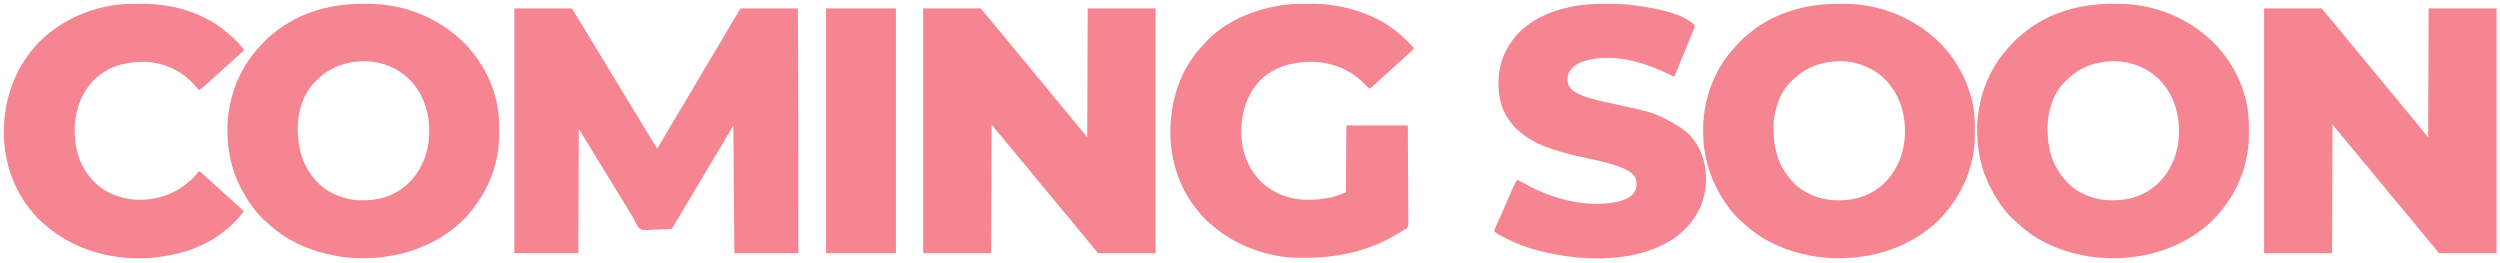
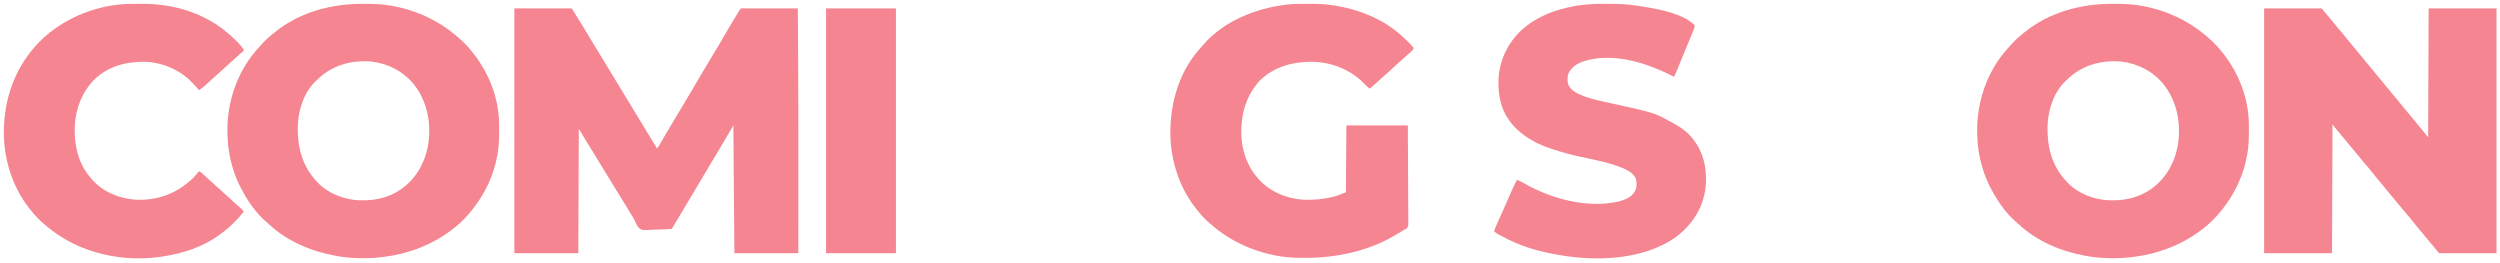
<svg xmlns="http://www.w3.org/2000/svg" width="5045" height="531">
  <path d="M0 0 C38.28 0 76.56 0 116 0 C130.9 24.069 130.9 24.069 137.25 34.562 C137.965 35.743 138.681 36.923 139.396 38.104 C140.868 40.531 142.34 42.959 143.811 45.387 C147.017 50.679 150.229 55.968 153.442 61.257 C155.211 64.171 156.981 67.086 158.75 70 C159.458 71.167 160.167 72.333 160.875 73.5 C190.625 122.5 220.375 171.5 250.125 220.5 C250.651 221.366 250.651 221.366 251.187 222.25 C251.896 223.417 252.605 224.585 253.314 225.753 C255.076 228.654 256.837 231.555 258.599 234.456 C261.899 239.891 265.198 245.326 268.495 250.762 C270.041 253.312 271.587 255.861 273.134 258.41 C273.866 259.618 274.599 260.825 275.331 262.033 C276.35 263.715 277.37 265.397 278.391 267.078 C279.01 268.1 279.629 269.121 280.268 270.174 C281.812 272.693 283.391 275.184 284.984 277.672 C287 281 287 281 287 283 C289.978 280.376 291.716 277.308 293.695 273.891 C294.047 273.287 294.399 272.683 294.761 272.061 C295.887 270.126 297.006 268.188 298.125 266.25 C299.584 263.733 301.046 261.218 302.508 258.703 C302.876 258.069 303.244 257.434 303.624 256.78 C306.578 251.7 309.59 246.656 312.621 241.622 C315.244 237.265 317.847 232.896 320.438 228.52 C320.806 227.897 321.174 227.275 321.554 226.633 C322.312 225.354 323.069 224.074 323.827 222.794 C330.398 211.695 337.027 200.634 343.75 189.625 C349.816 179.691 355.7 169.663 361.486 159.563 C366.256 151.25 371.149 143.017 376.099 134.809 C380.823 126.972 385.501 119.108 390.163 111.234 C396.686 100.218 403.266 89.24 409.938 78.312 C415.284 69.554 420.494 60.737 425.542 51.805 C431.812 40.742 438.411 29.875 445 19 C445.852 17.593 445.852 17.593 446.721 16.158 C448.27 13.603 449.821 11.051 451.375 8.5 C451.833 7.746 452.292 6.993 452.764 6.216 C455.88 1.12 455.88 1.12 457 0 C458.493 -0.096 459.99 -0.122 461.486 -0.12 C462.455 -0.122 463.424 -0.123 464.422 -0.124 C465.494 -0.121 466.566 -0.117 467.67 -0.114 C469.353 -0.114 469.353 -0.114 471.07 -0.114 C474.798 -0.113 478.526 -0.105 482.254 -0.098 C484.831 -0.096 487.408 -0.094 489.985 -0.093 C496.087 -0.09 502.189 -0.082 508.291 -0.072 C515.236 -0.061 522.182 -0.055 529.127 -0.05 C543.418 -0.04 557.709 -0.022 572 0 C572.191 22.521 572.352 45.042 572.5 67.562 C572.506 68.465 572.512 69.367 572.518 70.297 C573.114 161.089 573.085 251.881 573.063 342.675 C573.062 345.446 573.062 348.216 573.061 350.987 C573.058 363.796 573.055 376.605 573.051 389.414 C573.051 390.231 573.05 391.047 573.05 391.889 C573.04 425.926 573.019 459.963 573 494 C530.43 494 487.86 494 444 494 C443.368 431.125 442.842 368.252 442.438 305.375 C442.432 304.512 442.426 303.649 442.421 302.76 C442.278 280.507 442.137 258.253 442 236 C441.511 236.835 441.022 237.67 440.518 238.53 C438.683 241.664 436.847 244.798 435.01 247.932 C434.22 249.282 433.429 250.632 432.639 251.981 C427.798 260.248 422.935 268.499 417.987 276.702 C415.771 280.379 413.577 284.069 411.387 287.762 C411.004 288.407 410.622 289.052 410.227 289.717 C409.448 291.031 408.668 292.346 407.889 293.661 C401.834 303.875 395.766 314.08 389.644 324.253 C384.035 333.586 378.488 342.956 372.936 352.322 C368.77 359.348 364.587 366.363 360.379 373.365 C356.524 379.784 352.704 386.225 348.886 392.666 C319.111 442.889 319.111 442.889 317 445 C309.017 445.815 300.918 445.881 292.897 446.067 C289.182 446.154 285.477 446.277 281.767 446.488 C257.992 447.807 257.992 447.807 251.566 443.289 C247.539 438.923 245.199 433.895 243.011 428.424 C241.577 424.986 239.692 422.064 237.672 418.934 C236.363 416.769 235.056 414.604 233.75 412.438 C232.289 410.021 230.826 407.606 229.363 405.191 C228.999 404.59 228.635 403.988 228.259 403.369 C224.513 397.187 220.729 391.029 216.938 384.875 C215.956 383.282 215.956 383.282 214.955 381.657 C212.97 378.438 210.985 375.219 209 372 C200.728 358.582 192.473 345.155 184.289 331.683 C179.214 323.336 174.093 315.018 168.968 306.702 C163.981 298.606 159.031 290.488 154.096 282.361 C149.584 274.94 145.024 267.549 140.437 260.175 C136.899 254.482 133.45 248.749 130 243 C129.67 325.83 129.34 408.66 129 494 C86.43 494 43.86 494 0 494 C0 330.98 0 167.96 0 0 Z " fill="#F58591" transform="translate(1038,17)" />
  <path d="M0 0 C38.28 0 76.56 0 116 0 C129.089 15.271 129.089 15.271 134.531 21.965 C137.633 25.779 140.752 29.578 143.875 33.375 C144.475 34.104 145.075 34.834 145.693 35.585 C149.832 40.607 154.02 45.583 158.238 50.539 C161.543 54.432 164.735 58.404 167.906 62.406 C170.388 65.481 172.938 68.492 175.5 71.5 C179.391 76.069 183.179 80.702 186.906 85.406 C189.388 88.481 191.938 91.492 194.5 94.5 C198.391 99.069 202.179 103.702 205.906 108.406 C208.388 111.481 210.938 114.492 213.5 117.5 C217.391 122.069 221.179 126.702 224.906 131.406 C227.388 134.481 229.938 137.492 232.5 140.5 C236.391 145.069 240.179 149.702 243.906 154.406 C246.388 157.481 248.938 160.492 251.5 163.5 C255.391 168.069 259.179 172.702 262.906 177.406 C265.388 180.481 267.938 183.492 270.5 186.5 C274.391 191.069 278.179 195.702 281.906 200.406 C284.388 203.481 286.938 206.492 289.5 209.5 C293.391 214.069 297.179 218.702 300.906 223.406 C303.388 226.481 305.939 229.492 308.5 232.5 C313.11 237.917 317.573 243.431 322 249 C324.97 252.63 327.94 256.26 331 260 C331.33 174.2 331.66 88.4 332 0 C377.21 0 422.42 0 469 0 C469 163.02 469 326.04 469 494 C430.72 494 392.44 494 353 494 C350.03 490.37 347.06 486.74 344 483 C342.174 480.828 340.341 478.66 338.5 476.5 C332.85 469.851 327.332 463.099 321.828 456.328 C317.813 451.401 313.751 446.522 309.625 441.688 C305.842 437.251 302.195 432.734 298.625 428.125 C294.171 422.381 289.491 416.873 284.705 411.404 C280.01 406.036 275.481 400.547 271 395 C266.222 389.118 261.405 383.276 256.5 377.5 C250.852 370.85 245.332 364.099 239.828 357.328 C235.813 352.401 231.751 347.522 227.625 342.688 C223.842 338.251 220.195 333.734 216.625 329.125 C212.171 323.381 207.491 317.873 202.705 312.404 C198.01 307.036 193.481 301.547 189 296 C184.222 290.118 179.405 284.276 174.5 278.5 C168.852 271.85 163.332 265.099 157.828 258.328 C153.162 252.603 148.434 246.937 143.629 241.327 C141.601 238.947 139.737 236.606 138 234 C137.67 319.8 137.34 405.6 137 494 C91.79 494 46.58 494 0 494 C0 330.98 0 167.96 0 0 Z " fill="#F58591" transform="translate(4569,17)" />
-   <path d="M0 0 C38.28 0 76.56 0 116 0 C129.089 15.271 129.089 15.271 134.531 21.965 C137.633 25.779 140.752 29.578 143.875 33.375 C144.475 34.104 145.075 34.834 145.693 35.585 C149.832 40.607 154.02 45.583 158.238 50.539 C161.543 54.432 164.735 58.404 167.906 62.406 C170.388 65.481 172.938 68.492 175.5 71.5 C179.391 76.069 183.179 80.702 186.906 85.406 C189.388 88.481 191.938 91.492 194.5 94.5 C198.391 99.069 202.179 103.702 205.906 108.406 C208.388 111.481 210.938 114.492 213.5 117.5 C217.391 122.069 221.179 126.702 224.906 131.406 C227.388 134.481 229.938 137.492 232.5 140.5 C236.391 145.069 240.179 149.702 243.906 154.406 C246.388 157.481 248.938 160.492 251.5 163.5 C255.391 168.069 259.179 172.702 262.906 177.406 C265.388 180.481 267.938 183.492 270.5 186.5 C274.391 191.069 278.179 195.702 281.906 200.406 C284.388 203.481 286.938 206.492 289.5 209.5 C293.391 214.069 297.179 218.702 300.906 223.406 C303.388 226.481 305.939 229.492 308.5 232.5 C313.11 237.917 317.573 243.431 322 249 C324.97 252.63 327.94 256.26 331 260 C331.33 174.2 331.66 88.4 332 0 C377.21 0 422.42 0 469 0 C469 163.02 469 326.04 469 494 C430.72 494 392.44 494 353 494 C350.03 490.37 347.06 486.74 344 483 C342.174 480.828 340.341 478.66 338.5 476.5 C332.85 469.851 327.332 463.099 321.828 456.328 C317.813 451.401 313.751 446.522 309.625 441.688 C305.842 437.251 302.195 432.734 298.625 428.125 C294.171 422.381 289.491 416.873 284.705 411.404 C280.01 406.036 275.481 400.547 271 395 C266.222 389.118 261.405 383.276 256.5 377.5 C250.852 370.85 245.332 364.099 239.828 357.328 C235.813 352.401 231.751 347.522 227.625 342.688 C223.842 338.251 220.195 333.734 216.625 329.125 C212.171 323.381 207.491 317.873 202.705 312.404 C198.01 307.036 193.481 301.547 189 296 C184.222 290.118 179.405 284.276 174.5 278.5 C168.852 271.85 163.332 265.099 157.828 258.328 C153.162 252.603 148.434 246.937 143.629 241.327 C141.601 238.947 139.737 236.606 138 234 C137.67 319.8 137.34 405.6 137 494 C91.79 494 46.58 494 0 494 C0 330.98 0 167.96 0 0 Z " fill="#F58591" transform="translate(1863,17)" />
  <path d="M0 0 C1.149 0.002 2.297 0.004 3.48 0.006 C20.333 0.051 36.854 0.447 53.5 3.312 C54.518 3.479 55.536 3.645 56.585 3.816 C111.508 12.99 161.306 37.953 201.5 76.312 C202.373 77.144 203.245 77.975 204.145 78.832 C210.089 84.631 215.371 90.788 220.5 97.312 C221.28 98.275 222.06 99.238 222.863 100.23 C254.7 140.293 274.438 191.873 274.703 243.254 C274.71 244.171 274.717 245.089 274.724 246.034 C274.742 248.981 274.748 251.928 274.75 254.875 C274.751 256.387 274.751 256.387 274.752 257.929 C274.736 273.266 274.255 288.186 271.5 303.312 C271.339 304.239 271.178 305.166 271.012 306.121 C263.885 346.049 246.514 382.599 221.5 414.312 C220.85 415.141 220.85 415.141 220.186 415.986 C208.976 430.114 195.931 443.479 181.5 454.312 C180.964 454.725 180.428 455.137 179.876 455.562 C138.568 487.324 89.095 505.479 37.5 511.312 C36.691 511.408 35.882 511.504 35.049 511.603 C7.269 514.417 -22.986 514.106 -50.5 509.312 C-51.652 509.114 -52.804 508.915 -53.991 508.71 C-104.268 499.741 -152.395 479.602 -190.062 444.562 C-192.122 442.661 -194.223 440.856 -196.375 439.062 C-216.913 421.129 -232.958 397.318 -245.5 373.312 C-245.894 372.568 -246.288 371.823 -246.694 371.056 C-258.776 347.941 -266.424 323.027 -270.5 297.312 C-270.623 296.543 -270.746 295.773 -270.873 294.98 C-272.491 284.488 -273.123 273.912 -273.5 263.312 C-273.564 261.568 -273.564 261.568 -273.629 259.789 C-274.719 196.293 -252.504 132.62 -208.5 86.312 C-207.305 84.944 -206.117 83.569 -204.938 82.188 C-197.807 74.027 -189.978 67.04 -181.5 60.312 C-180.451 59.45 -179.403 58.587 -178.355 57.723 C-128.311 16.826 -63.675 -0.21 0 0 Z M-92.5 153.312 C-93.604 154.326 -93.604 154.326 -94.73 155.359 C-118.956 177.989 -130.454 213.971 -131.608 246.346 C-132.416 288.647 -123.268 326.742 -93.5 358.312 C-92.837 359.051 -92.175 359.79 -91.492 360.551 C-71.056 382.425 -38.289 395.085 -8.745 396.439 C5.262 396.807 18.801 396.382 32.5 393.312 C33.2 393.157 33.899 393.001 34.62 392.841 C52.718 388.606 70.18 380.168 84.5 368.312 C85.051 367.856 85.602 367.4 86.169 366.931 C112.64 344.592 128.652 311.539 132.5 277.312 C132.611 276.378 132.722 275.443 132.836 274.48 C136.864 234.69 127.701 193.843 102.5 162.312 C80.928 135.95 50.547 120.401 16.784 116.496 C-24.166 113.213 -63.015 124.113 -92.5 153.312 Z " fill="#F58591" transform="translate(4263.5,7.688)" />
-   <path d="M0 0 C1.149 0.002 2.297 0.004 3.48 0.006 C20.333 0.051 36.854 0.447 53.5 3.312 C54.518 3.479 55.536 3.645 56.585 3.816 C111.508 12.99 161.306 37.953 201.5 76.312 C202.373 77.144 203.245 77.975 204.145 78.832 C210.089 84.631 215.371 90.788 220.5 97.312 C221.28 98.275 222.06 99.238 222.863 100.23 C254.7 140.293 274.438 191.873 274.703 243.254 C274.71 244.171 274.717 245.089 274.724 246.034 C274.742 248.981 274.748 251.928 274.75 254.875 C274.751 256.387 274.751 256.387 274.752 257.929 C274.736 273.266 274.255 288.186 271.5 303.312 C271.339 304.239 271.178 305.166 271.012 306.121 C263.885 346.049 246.514 382.599 221.5 414.312 C220.85 415.141 220.85 415.141 220.186 415.986 C208.976 430.114 195.931 443.479 181.5 454.312 C180.964 454.725 180.428 455.137 179.876 455.562 C138.568 487.324 89.095 505.479 37.5 511.312 C36.691 511.408 35.882 511.504 35.049 511.603 C7.269 514.417 -22.986 514.106 -50.5 509.312 C-51.652 509.114 -52.804 508.915 -53.991 508.71 C-104.268 499.741 -152.395 479.602 -190.062 444.562 C-192.122 442.661 -194.223 440.856 -196.375 439.062 C-216.913 421.129 -232.958 397.318 -245.5 373.312 C-245.894 372.568 -246.288 371.823 -246.694 371.056 C-258.776 347.941 -266.424 323.027 -270.5 297.312 C-270.623 296.543 -270.746 295.773 -270.873 294.98 C-272.491 284.488 -273.123 273.912 -273.5 263.312 C-273.564 261.568 -273.564 261.568 -273.629 259.789 C-274.719 196.293 -252.504 132.62 -208.5 86.312 C-207.305 84.944 -206.117 83.569 -204.938 82.188 C-197.807 74.027 -189.978 67.04 -181.5 60.312 C-180.451 59.45 -179.403 58.587 -178.355 57.723 C-128.311 16.826 -63.675 -0.21 0 0 Z M-92.5 153.312 C-93.604 154.326 -93.604 154.326 -94.73 155.359 C-118.956 177.989 -130.454 213.971 -131.608 246.346 C-132.416 288.647 -123.268 326.742 -93.5 358.312 C-92.837 359.051 -92.175 359.79 -91.492 360.551 C-71.056 382.425 -38.289 395.085 -8.745 396.439 C5.262 396.807 18.801 396.382 32.5 393.312 C33.2 393.157 33.899 393.001 34.62 392.841 C52.718 388.606 70.18 380.168 84.5 368.312 C85.051 367.856 85.602 367.4 86.169 366.931 C112.64 344.592 128.652 311.539 132.5 277.312 C132.611 276.378 132.722 275.443 132.836 274.48 C136.864 234.69 127.701 193.843 102.5 162.312 C80.928 135.95 50.547 120.401 16.784 116.496 C-24.166 113.213 -63.015 124.113 -92.5 153.312 Z " fill="#F58591" transform="translate(3710.5,7.688)" />
  <path d="M0 0 C1.149 0.002 2.297 0.004 3.48 0.006 C20.333 0.051 36.854 0.447 53.5 3.312 C54.518 3.479 55.536 3.645 56.585 3.816 C111.508 12.99 161.306 37.953 201.5 76.312 C202.373 77.144 203.245 77.975 204.145 78.832 C210.089 84.631 215.371 90.788 220.5 97.312 C221.28 98.275 222.06 99.238 222.863 100.23 C254.7 140.293 274.438 191.873 274.703 243.254 C274.71 244.171 274.717 245.089 274.724 246.034 C274.742 248.981 274.748 251.928 274.75 254.875 C274.751 256.387 274.751 256.387 274.752 257.929 C274.736 273.266 274.255 288.186 271.5 303.312 C271.339 304.239 271.178 305.166 271.012 306.121 C263.885 346.049 246.514 382.599 221.5 414.312 C220.85 415.141 220.85 415.141 220.186 415.986 C208.976 430.114 195.931 443.479 181.5 454.312 C180.964 454.725 180.428 455.137 179.876 455.562 C138.568 487.324 89.095 505.479 37.5 511.312 C36.691 511.408 35.882 511.504 35.049 511.603 C7.269 514.417 -22.986 514.106 -50.5 509.312 C-51.652 509.114 -52.804 508.915 -53.991 508.71 C-104.268 499.741 -152.395 479.602 -190.062 444.562 C-192.122 442.661 -194.223 440.856 -196.375 439.062 C-216.913 421.129 -232.958 397.318 -245.5 373.312 C-245.894 372.568 -246.288 371.823 -246.694 371.056 C-258.776 347.941 -266.424 323.027 -270.5 297.312 C-270.623 296.543 -270.746 295.773 -270.873 294.98 C-272.491 284.488 -273.123 273.912 -273.5 263.312 C-273.564 261.568 -273.564 261.568 -273.629 259.789 C-274.719 196.293 -252.504 132.62 -208.5 86.312 C-207.305 84.944 -206.117 83.569 -204.938 82.188 C-197.807 74.027 -189.978 67.04 -181.5 60.312 C-180.451 59.45 -179.403 58.587 -178.355 57.723 C-128.311 16.826 -63.675 -0.21 0 0 Z M-92.5 153.312 C-93.604 154.326 -93.604 154.326 -94.73 155.359 C-118.956 177.989 -130.454 213.971 -131.608 246.346 C-132.416 288.647 -123.268 326.742 -93.5 358.312 C-92.837 359.051 -92.175 359.79 -91.492 360.551 C-71.056 382.425 -38.289 395.085 -8.745 396.439 C5.262 396.807 18.801 396.382 32.5 393.312 C33.2 393.157 33.899 393.001 34.62 392.841 C52.718 388.606 70.18 380.168 84.5 368.312 C85.051 367.856 85.602 367.4 86.169 366.931 C112.64 344.592 128.652 311.539 132.5 277.312 C132.611 276.378 132.722 275.443 132.836 274.48 C136.864 234.69 127.701 193.843 102.5 162.312 C80.928 135.95 50.547 120.401 16.784 116.496 C-24.166 113.213 -63.015 124.113 -92.5 153.312 Z " fill="#F58591" transform="translate(732.5,7.688)" />
  <path d="M0 0 C1.109 -0.007 2.218 -0.014 3.361 -0.021 C6.916 -0.039 10.472 -0.045 14.027 -0.047 C15.241 -0.048 16.455 -0.048 17.705 -0.049 C34.985 -0.034 51.896 0.259 68.965 3.203 C70.544 3.461 70.544 3.461 72.155 3.723 C103.286 8.875 133.146 18.182 160.965 33.203 C161.951 33.726 161.951 33.726 162.958 34.26 C183.903 45.411 201.975 60.188 218.777 76.891 C219.317 77.425 219.856 77.96 220.412 78.511 C223.81 81.922 226.931 85.463 229.965 89.203 C228.611 92.307 227.194 94.118 224.59 96.266 C221.014 99.291 217.532 102.402 214.09 105.578 C207.951 111.226 201.753 116.806 195.543 122.375 C190.95 126.5 186.383 130.649 181.84 134.828 C178.603 137.805 175.353 140.763 172.027 143.641 C168.435 146.753 164.949 149.972 161.465 153.203 C154.786 159.393 147.99 165.407 140.965 171.203 C137.074 168.019 133.475 164.729 129.994 161.098 C102.443 132.552 64.28 117.554 24.932 116.849 C-13.879 116.638 -50.535 126.345 -79.379 153.449 C-107.755 182.869 -118.655 221.567 -118.25 261.598 C-117.506 293.315 -107.251 326.109 -86.035 350.203 C-85.349 351.02 -84.664 351.838 -83.957 352.68 C-61.605 378.65 -27.753 392.582 5.965 395.203 C26.827 396.113 46.667 394.515 66.902 389.391 C67.789 389.167 68.675 388.943 69.589 388.712 C77.77 386.504 84.94 383.413 92.965 380.203 C93.295 335.653 93.625 291.103 93.965 245.203 C134.885 245.203 175.805 245.203 217.965 245.203 C218.287 296.37 218.287 296.37 218.355 317.781 C218.403 332.576 218.459 347.371 218.568 362.165 C218.648 372.939 218.7 383.713 218.718 394.487 C218.728 400.193 218.753 405.898 218.811 411.604 C218.865 416.973 218.882 422.342 218.87 427.712 C218.872 429.683 218.888 431.655 218.918 433.626 C219.139 448.549 219.139 448.549 216.211 452.674 C214.164 454.242 212.346 455.246 209.965 456.203 C209.138 456.75 208.311 457.296 207.459 457.859 C206.758 458.279 206.058 458.7 205.336 459.133 C204.537 459.614 203.738 460.095 202.916 460.59 C202.086 461.081 201.257 461.572 200.402 462.078 C199.077 462.864 199.077 462.864 197.725 463.666 C195.144 465.188 192.556 466.698 189.965 468.203 C189.316 468.583 188.668 468.962 188 469.353 C135.74 499.629 71.106 512.728 11.34 512.516 C10.242 512.513 9.145 512.511 8.014 512.509 C-8.506 512.457 -24.724 512.07 -41.035 509.203 C-42.785 508.897 -42.785 508.897 -44.57 508.585 C-99.603 498.637 -148.492 474.85 -189.035 436.203 C-189.834 435.445 -190.634 434.687 -191.457 433.906 C-197.141 428.379 -202.128 422.422 -207.035 416.203 C-207.828 415.227 -208.621 414.251 -209.438 413.246 C-245.942 367.4 -263.652 306.488 -261.035 248.203 C-260.974 246.75 -260.974 246.75 -260.911 245.267 C-258.196 187.175 -238.964 130.636 -199.094 87.449 C-197.301 85.494 -195.605 83.493 -193.91 81.453 C-150.069 31.32 -80.096 5.61 -15.201 0.407 C-10.134 0.081 -5.076 0.022 0 0 Z " fill="#F58591" transform="translate(2623.035,7.797)" />
  <path d="M0 0 C1.888 0.003 1.888 0.003 3.813 0.006 C22.414 0.051 40.647 0.499 59.062 3.312 C60.239 3.484 61.416 3.656 62.628 3.833 C96.779 8.908 153.193 17.443 179.062 43.312 C178.747 48.733 176.529 53.478 174.441 58.414 C174.07 59.308 173.698 60.202 173.315 61.123 C172.091 64.064 170.858 67 169.625 69.938 C168.335 73.029 167.048 76.121 165.76 79.214 C164.873 81.346 163.984 83.477 163.095 85.609 C160.01 93.012 156.961 100.43 153.938 107.859 C153.53 108.861 153.122 109.863 152.701 110.895 C151.123 114.771 149.546 118.649 147.974 122.528 C146.893 125.194 145.808 127.859 144.723 130.523 C144.41 131.299 144.097 132.074 143.775 132.872 C141.758 137.814 139.5 142.564 137.062 147.312 C136.198 146.863 135.333 146.413 134.441 145.949 C81.457 118.732 13.905 97.215 -45.438 116.062 C-58.141 120.431 -68.84 127.307 -75.438 139.375 C-78.298 146.687 -78.226 155.872 -76.055 163.355 C-70.384 175.767 -57.371 181.409 -45.312 186.215 C-24.564 193.919 -2.463 197.882 19.091 202.654 C96.405 219.776 96.405 219.776 127.288 236.364 C129.006 237.282 130.741 238.169 132.477 239.055 C148.139 247.166 164.21 258.16 175.062 272.312 C175.841 273.317 176.62 274.321 177.422 275.355 C199.24 304.254 204.592 339.204 200.559 374.617 C199.979 378.584 199.078 382.434 198.062 386.312 C197.907 386.969 197.751 387.626 197.591 388.303 C188.684 425.742 163.234 457.065 131.062 477.312 C102.754 494.483 72.635 504.152 40.062 509.312 C39.018 509.479 37.974 509.646 36.897 509.817 C-0.571 515.418 -41.473 514.776 -78.938 509.312 C-79.967 509.163 -79.967 509.163 -81.018 509.011 C-120.942 503.179 -161.742 493.651 -197.938 475.312 C-199.292 474.633 -199.292 474.633 -200.675 473.94 C-218.25 465.081 -218.25 465.081 -225.938 459.312 C-224.379 454.313 -222.384 449.606 -220.254 444.832 C-219.703 443.587 -219.703 443.587 -219.14 442.318 C-217.929 439.586 -216.715 436.855 -215.5 434.125 C-214.652 432.216 -213.805 430.306 -212.958 428.396 C-211.638 425.419 -210.317 422.441 -208.995 419.464 C-205.87 412.425 -202.763 405.379 -199.664 398.328 C-198.394 395.44 -197.123 392.553 -195.852 389.665 C-195.043 387.825 -194.234 385.984 -193.427 384.143 C-189.157 374.408 -184.843 364.748 -179.938 355.312 C-175.414 356.756 -171.647 358.502 -167.562 360.938 C-111.686 393.484 -37.623 413.671 26.688 398.688 C37.992 395.406 50.614 390.734 57.062 380.312 C57.489 379.66 57.916 379.008 58.355 378.336 C62.43 370.911 62.367 361.684 60.402 353.594 C56.087 342.683 46.097 336.956 35.852 332.406 C7.899 320.472 -22.68 314.902 -52.277 308.5 C-70.153 304.618 -87.523 299.888 -104.938 294.312 C-105.887 294.014 -106.836 293.715 -107.814 293.407 C-147.099 280.947 -184.158 258.692 -203.902 221.398 C-212.78 203.925 -216.41 184.825 -216.938 165.312 C-216.977 164.361 -217.017 163.41 -217.059 162.43 C-217.966 124.096 -203.791 88.131 -177.72 60.172 C-146.834 27.926 -103.997 11.5 -60.75 4.062 C-59.874 3.911 -58.998 3.76 -58.096 3.604 C-38.78 0.512 -19.53 -0.059 0 0 Z " fill="#F58591" transform="translate(3240.938,7.688)" />
  <path d="M0 0 C1.098 -0.006 2.195 -0.011 3.327 -0.017 C5.641 -0.027 7.955 -0.033 10.27 -0.037 C13.716 -0.047 17.163 -0.078 20.609 -0.109 C36.315 -0.184 51.603 0.98 67.148 3.203 C68.226 3.357 68.226 3.357 69.326 3.513 C72.954 4.046 76.552 4.678 80.148 5.391 C81.2 5.597 82.251 5.804 83.334 6.016 C123.971 14.401 162.702 32.041 194.148 59.203 C195.059 59.983 195.969 60.763 196.906 61.566 C207.381 70.778 218.082 80.76 226.148 92.203 C226.148 94.203 226.148 94.203 224.82 95.543 C224.186 96.07 223.552 96.597 222.898 97.141 C219.285 100.212 215.759 103.363 212.273 106.578 C206.135 112.226 199.937 117.806 193.727 123.375 C189.134 127.5 184.567 131.649 180.023 135.828 C176.152 139.388 172.239 142.89 168.266 146.336 C165.569 148.714 162.92 151.145 160.273 153.578 C159.761 154.049 159.248 154.52 158.72 155.005 C156.291 157.235 153.863 159.466 151.438 161.699 C146.536 166.171 141.554 170.353 136.148 174.203 C135.363 173.346 134.578 172.489 133.77 171.605 C131.056 168.648 128.33 165.702 125.596 162.762 C124.488 161.569 123.385 160.369 122.285 159.168 C97.998 133.625 62.438 118.094 27.422 116.918 C-10.666 116.187 -47.077 125.574 -75.145 152.531 C-101.609 178.652 -114.645 215.433 -115.093 252.26 C-115.128 265.17 -114.308 277.524 -111.852 290.203 C-111.718 290.911 -111.584 291.619 -111.446 292.348 C-107.266 313.545 -97.143 334.973 -82.852 351.203 C-82.166 352.02 -81.48 352.838 -80.773 353.68 C-58.699 379.328 -26.093 392.6 7.148 395.203 C51.123 397.151 87.309 384.17 120.086 355.016 C125.681 349.833 130.615 344.329 135.148 338.203 C138.319 338.787 140.005 339.672 142.32 341.898 C142.898 342.446 143.475 342.993 144.071 343.557 C144.674 344.141 145.277 344.726 145.898 345.328 C147.162 346.528 148.426 347.727 149.691 348.926 C150.595 349.786 150.595 349.786 151.517 350.665 C153.374 352.415 155.275 354.103 157.211 355.766 C160.766 358.831 164.207 362.011 167.648 365.203 C171.111 368.415 174.575 371.614 178.148 374.703 C182.314 378.304 186.334 382.057 190.371 385.801 C193.262 388.477 196.167 391.126 199.148 393.703 C203.306 397.297 207.321 401.041 211.347 404.781 C215.045 408.209 218.801 411.553 222.66 414.801 C224.148 416.203 224.148 416.203 226.148 419.203 C212.244 436.679 196.41 452.334 178.148 465.203 C177.001 466.043 175.854 466.882 174.707 467.723 C142.753 490.559 104.555 503.009 66.148 509.203 C64.678 509.451 64.678 509.451 63.178 509.704 C30.812 514.944 -5.557 514.88 -37.852 509.203 C-39.601 508.897 -39.601 508.897 -41.386 508.585 C-96.42 498.637 -145.308 474.85 -185.852 436.203 C-186.651 435.445 -187.45 434.687 -188.273 433.906 C-193.957 428.379 -198.945 422.422 -203.852 416.203 C-204.644 415.227 -205.437 414.251 -206.254 413.246 C-242.758 367.4 -260.468 306.488 -257.852 248.203 C-257.79 246.75 -257.79 246.75 -257.727 245.267 C-254.773 182.035 -231.872 123.974 -187.852 78.203 C-187.147 77.466 -187.147 77.466 -186.429 76.714 C-179.978 69.992 -173.23 63.884 -165.852 58.203 C-165.192 57.689 -164.532 57.174 -163.853 56.645 C-117.584 20.757 -58.615 0.245 0 0 Z " fill="#F58591" transform="translate(265.852,7.797)" />
  <path d="M0 0 C46.53 0 93.06 0 141 0 C141 163.02 141 326.04 141 494 C94.47 494 47.94 494 0 494 C0 330.98 0 167.96 0 0 Z " fill="#F58591" transform="translate(1667,17)" />
</svg>